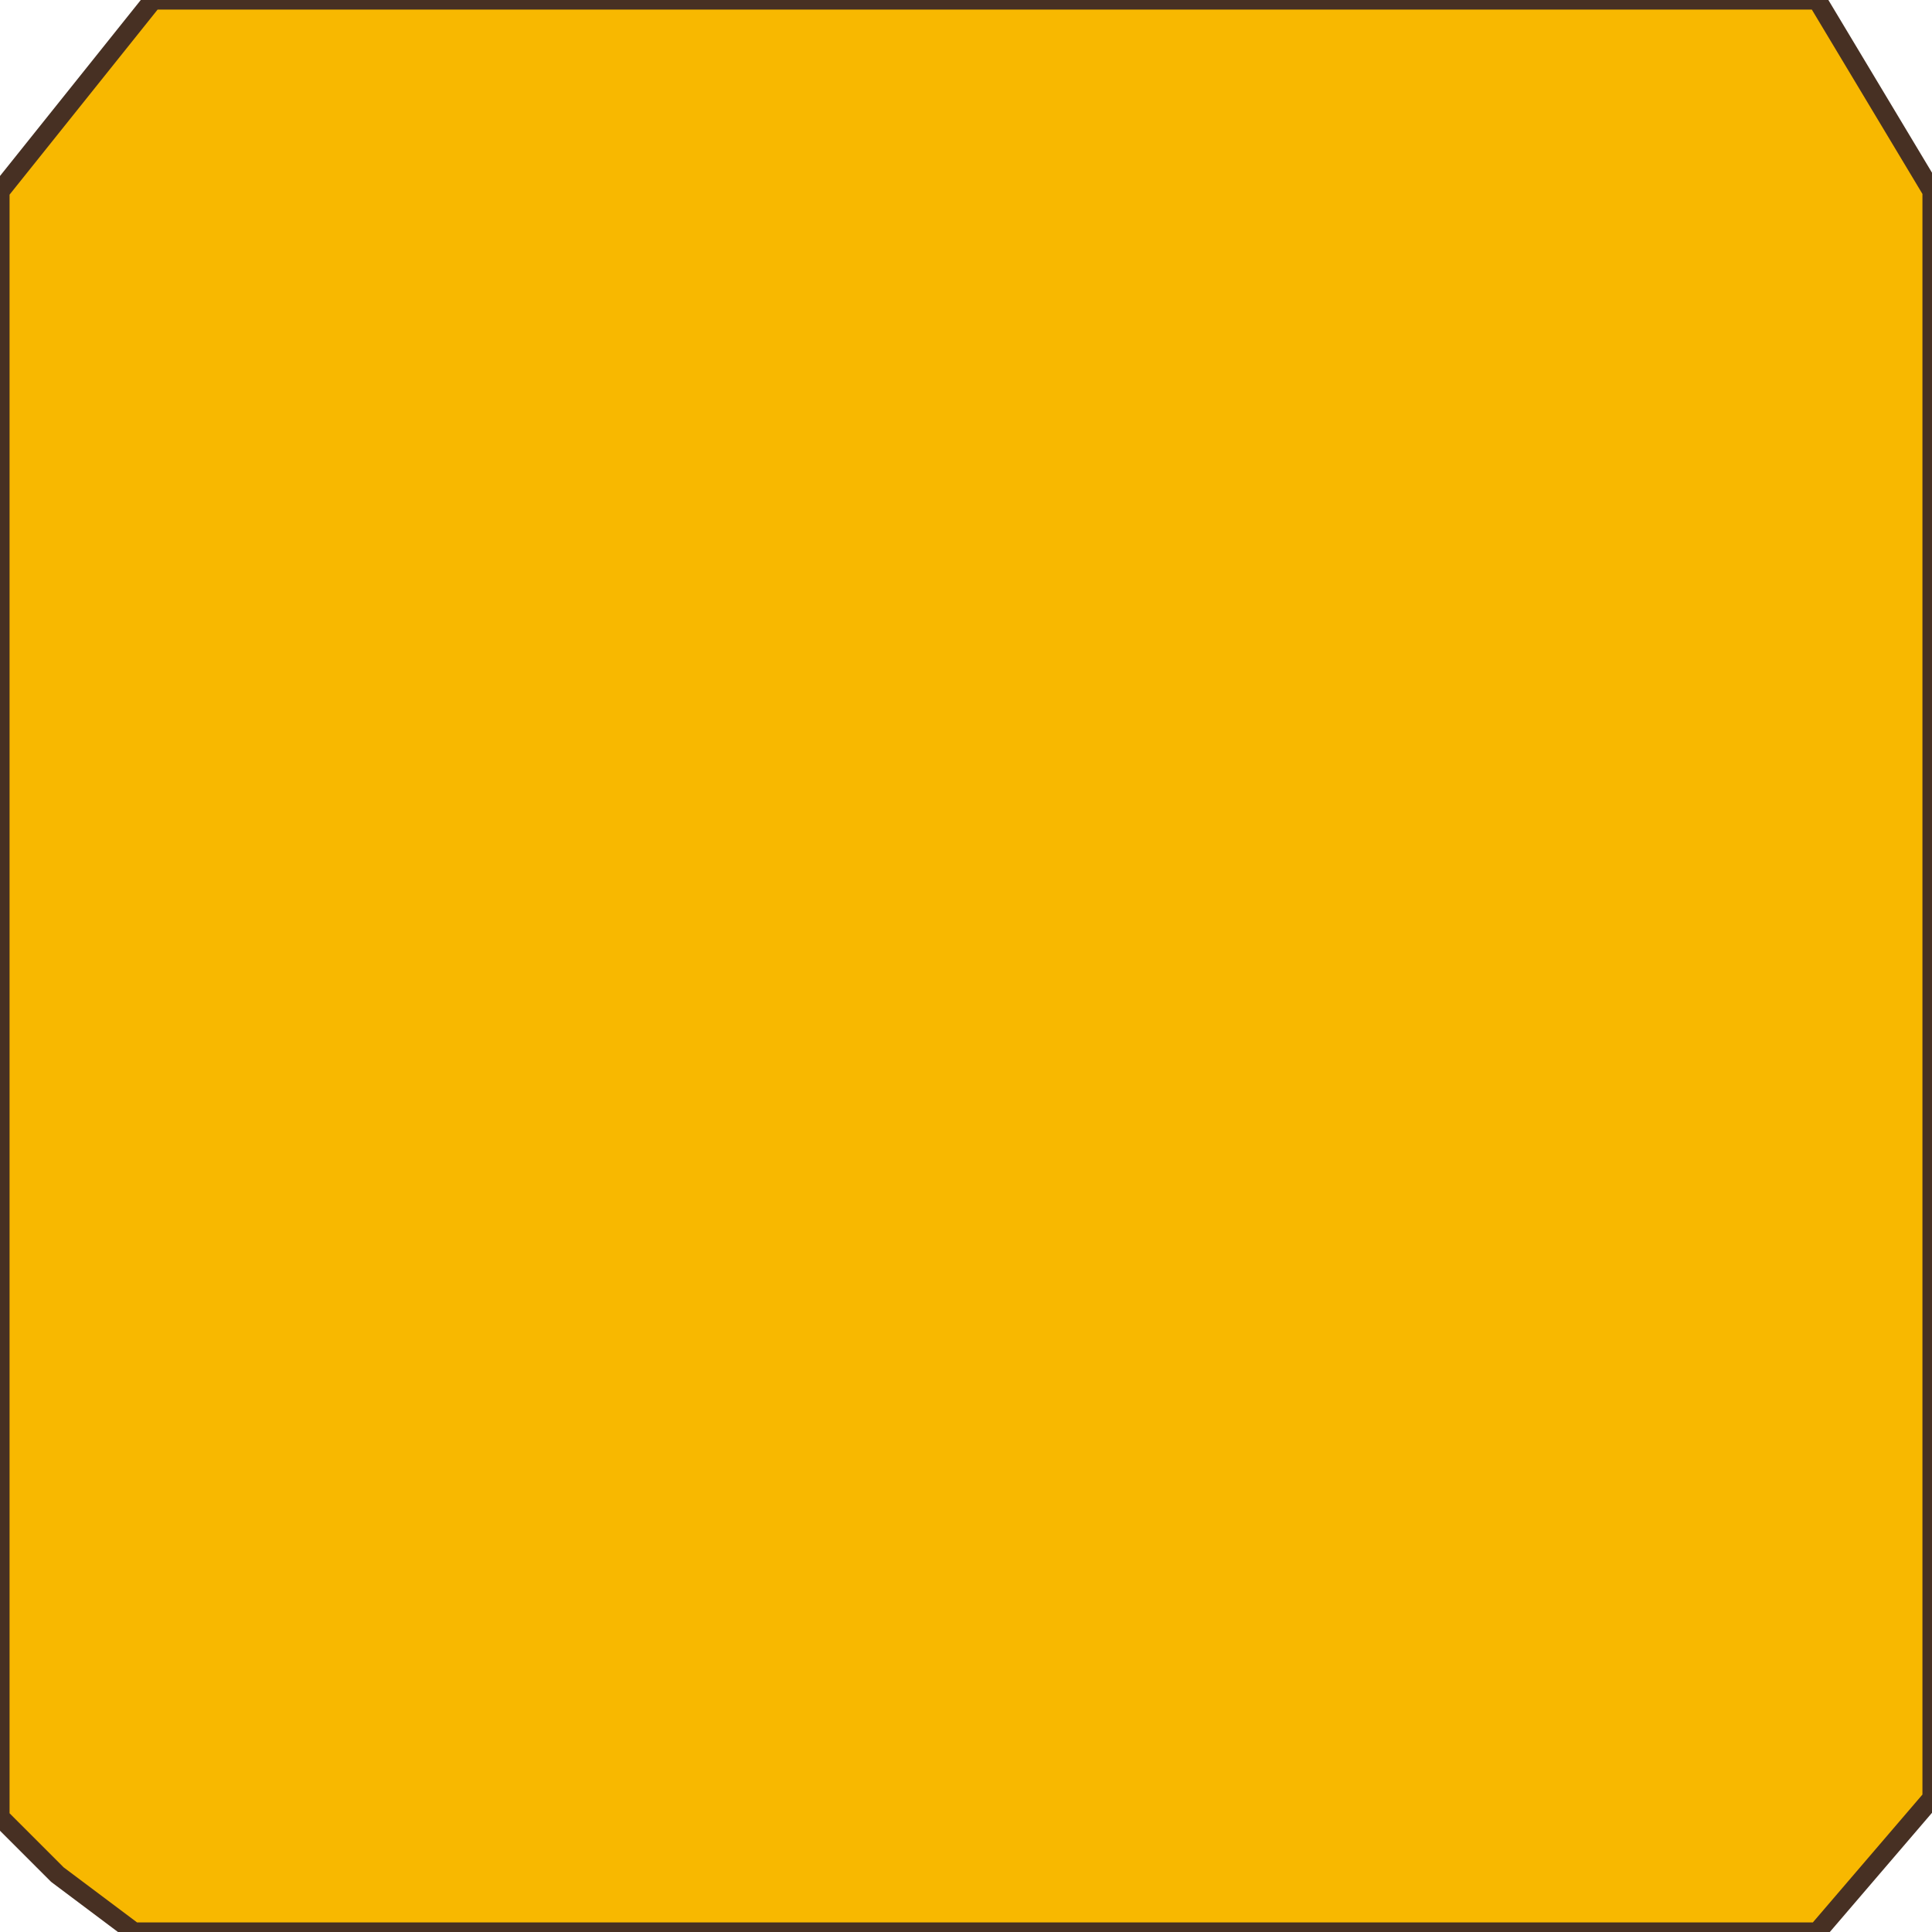
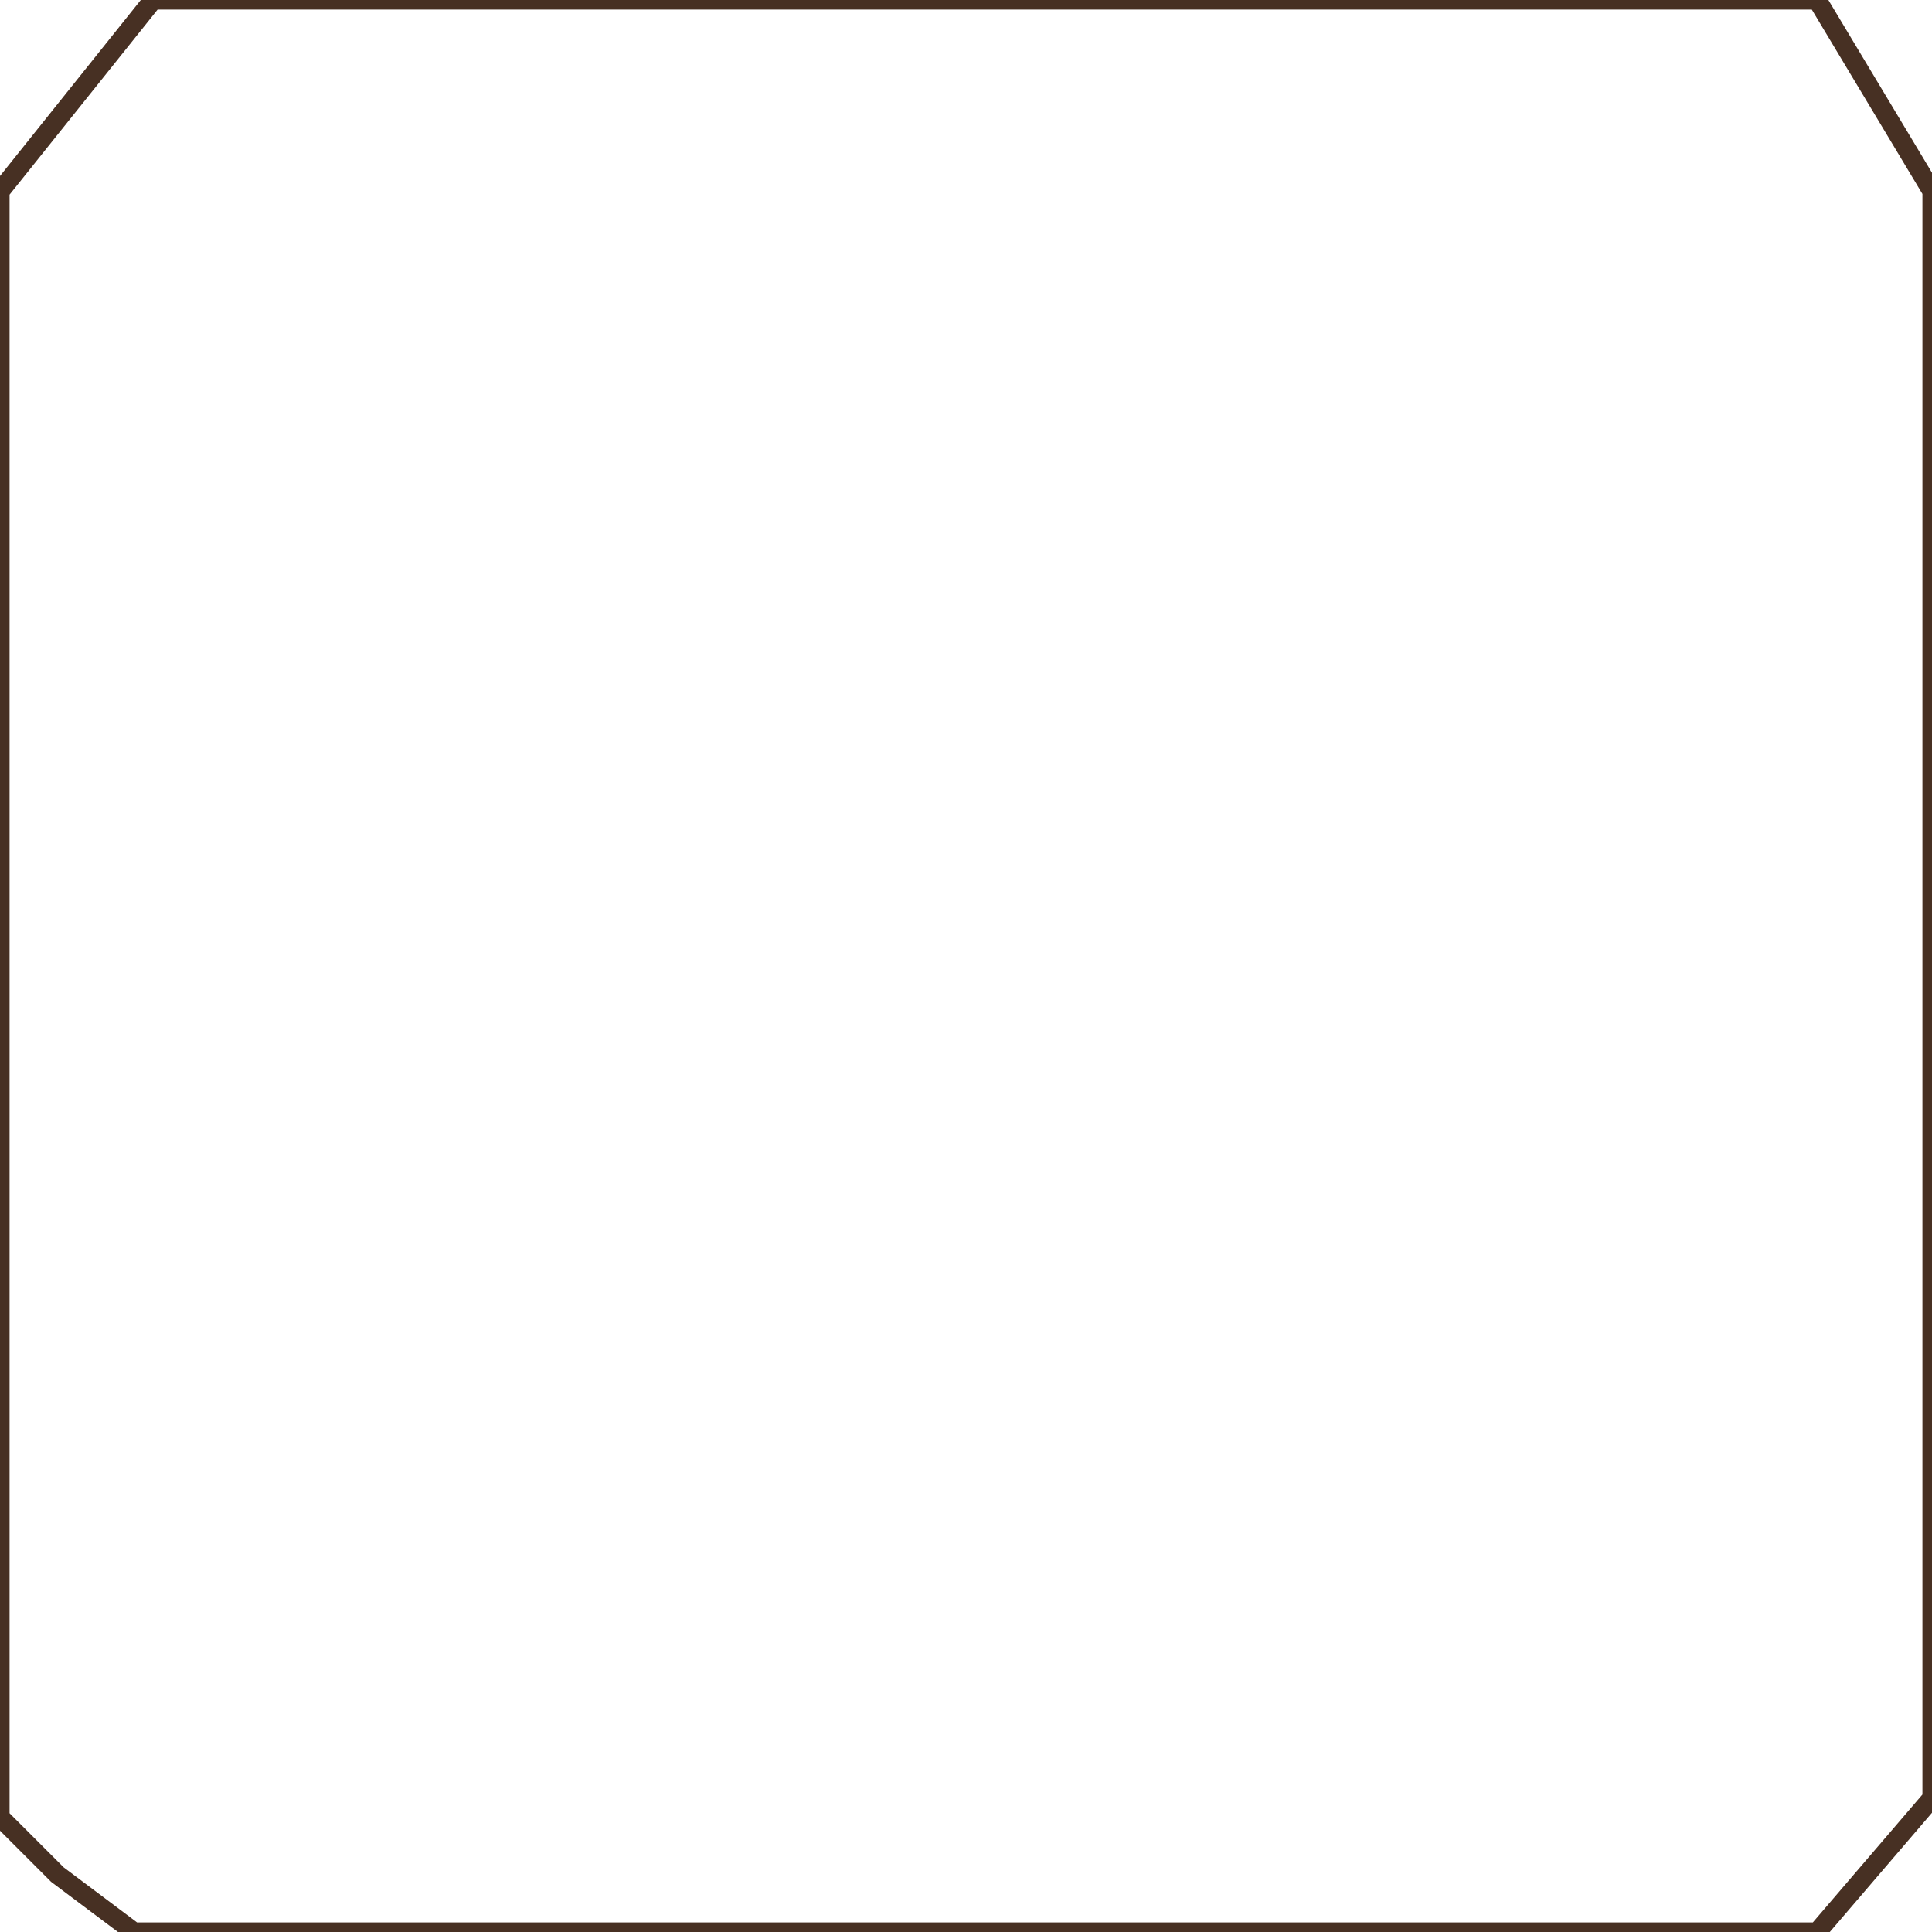
<svg xmlns="http://www.w3.org/2000/svg" height="5.05px" width="5.05px">
  <g transform="matrix(1.0, 0.0, 0.0, 1.0, 2.5, 2.5)">
-     <path d="M2.55 -2.0 L2.55 2.2 2.25 2.55 -2.15 2.55 -2.35 2.4 -2.5 2.25 -2.5 -2.0 -2.1 -2.5 2.25 -2.5 2.55 -2.0" fill="#f8b800" fill-rule="evenodd" stroke="none" />
    <path d="M2.55 -2.0 L2.55 2.2 2.25 2.55 -2.15 2.55 -2.35 2.4 -2.5 2.25 -2.5 -2.0 -2.1 -2.5 2.25 -2.5 2.55 -2.0 Z" fill="none" stroke="#473023" stroke-linecap="round" stroke-linejoin="round" stroke-width="0.05" />
  </g>
</svg>